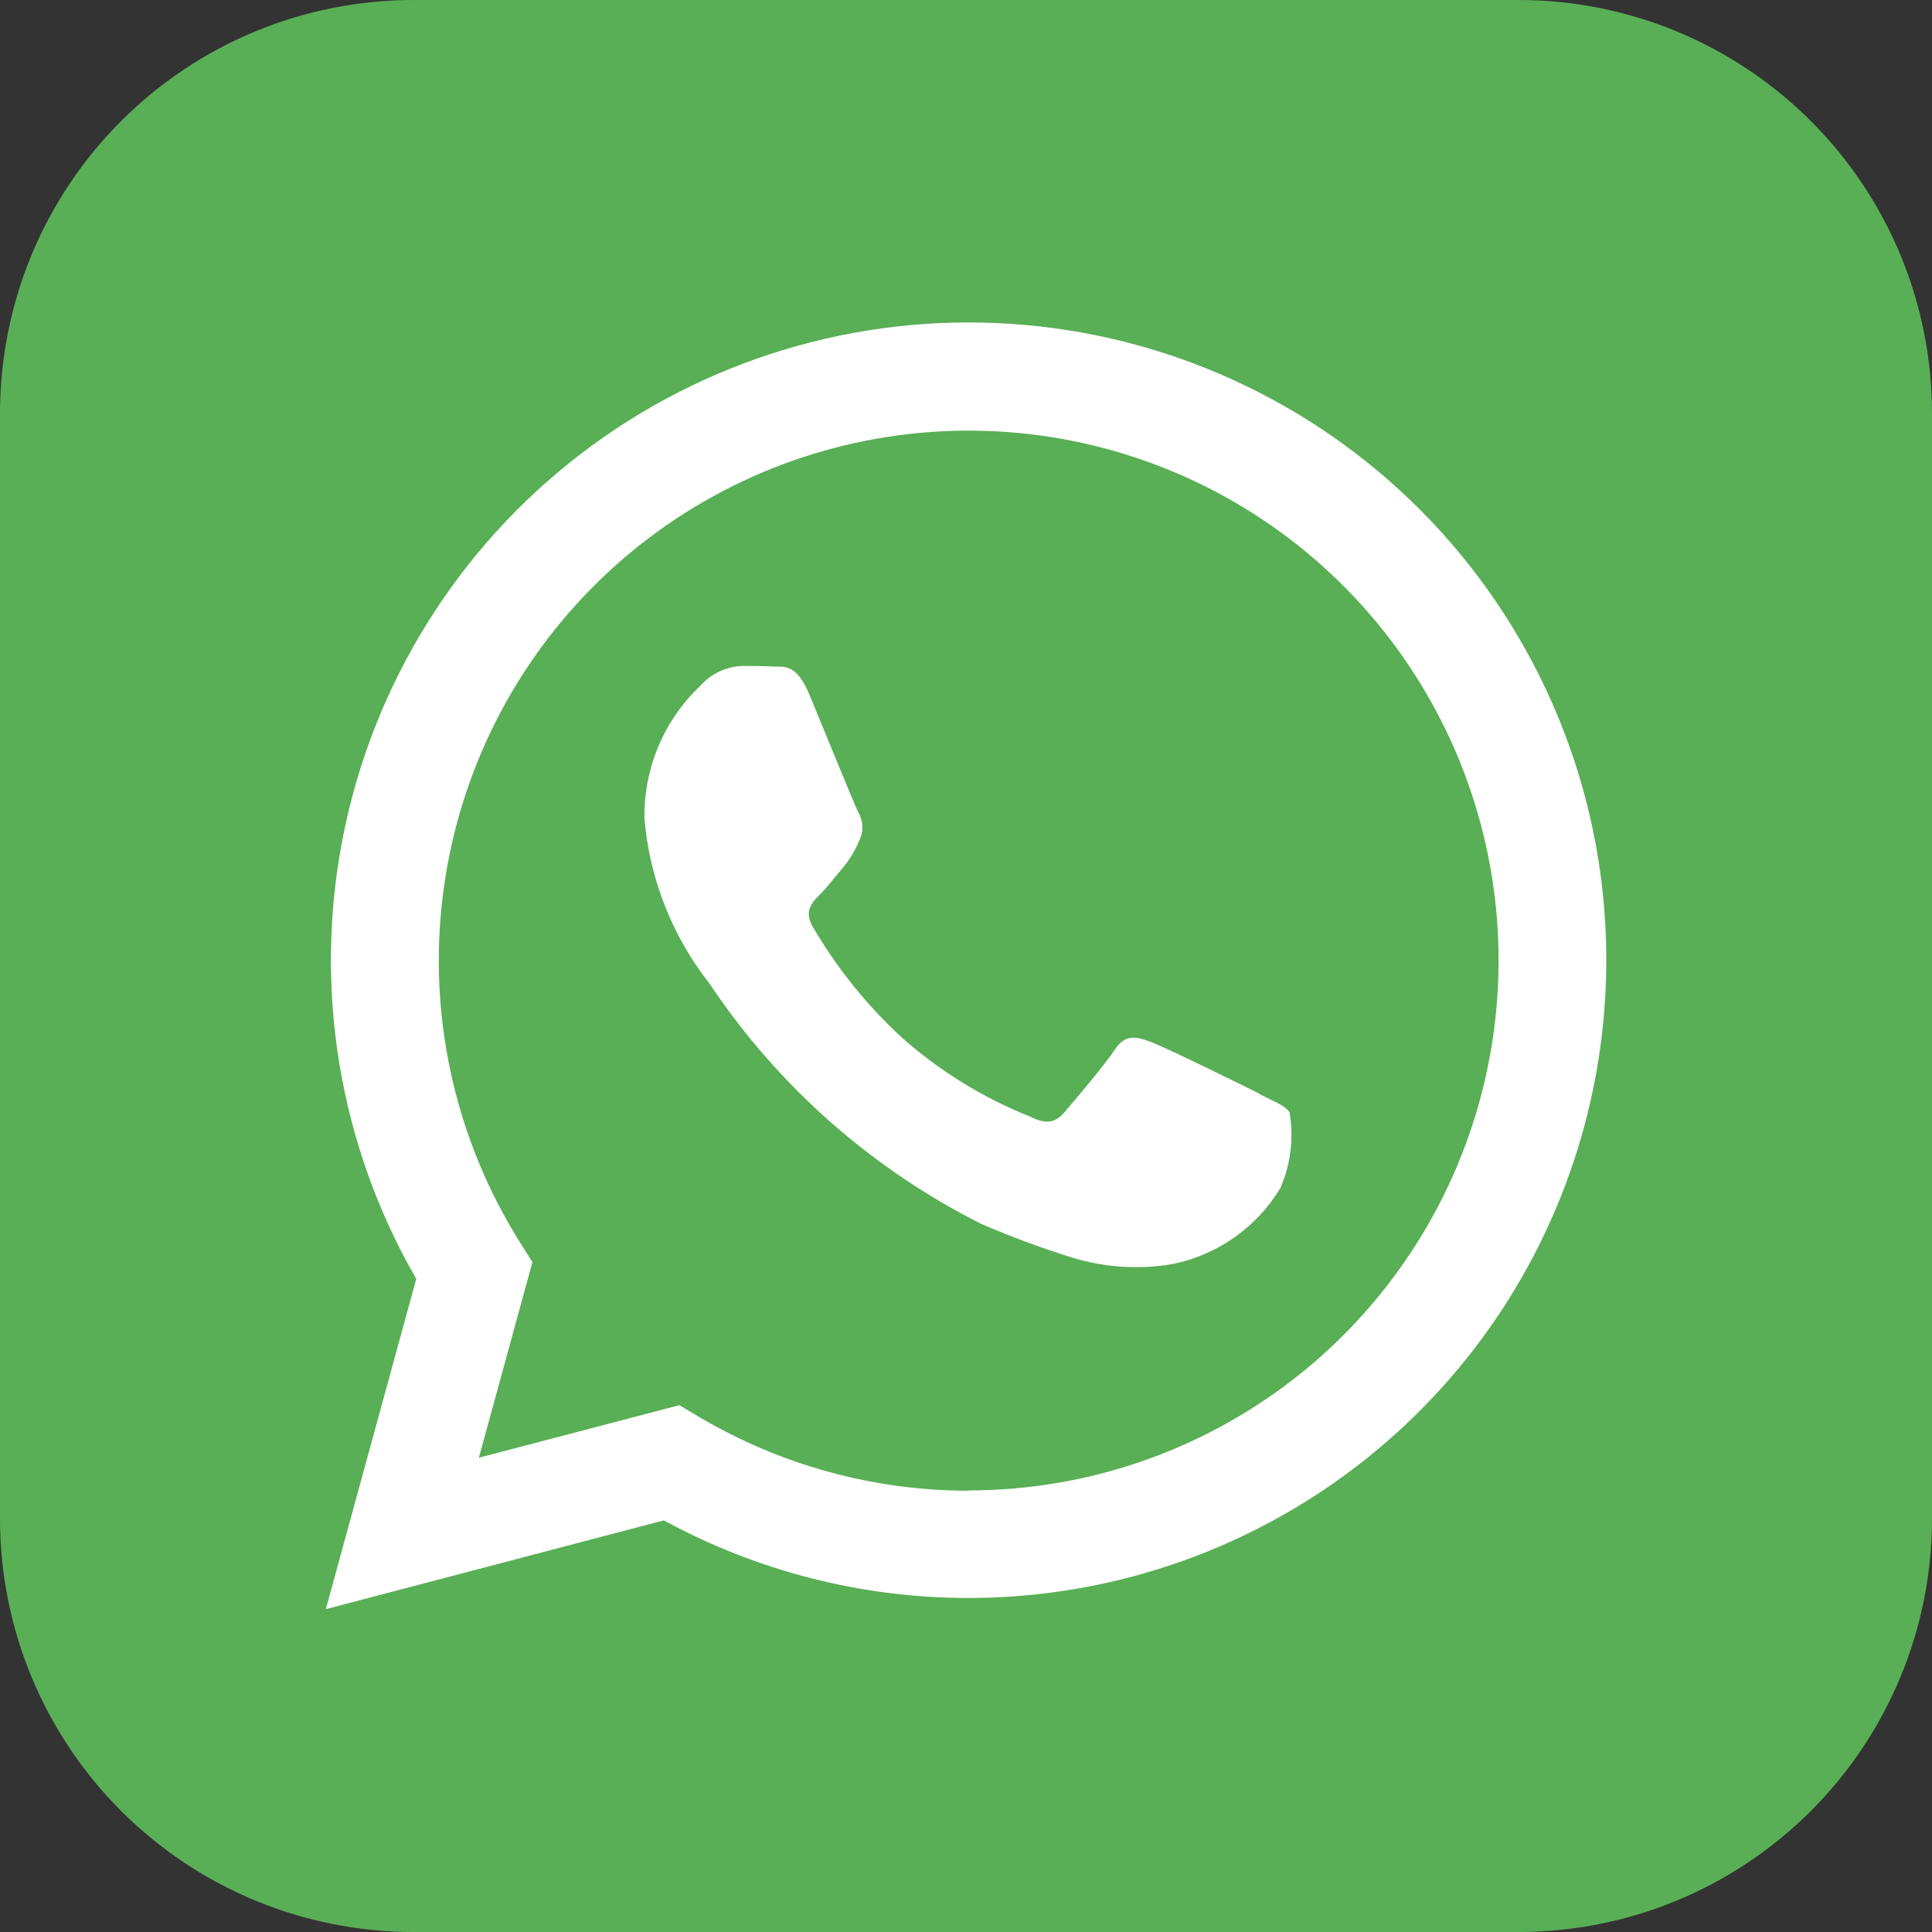
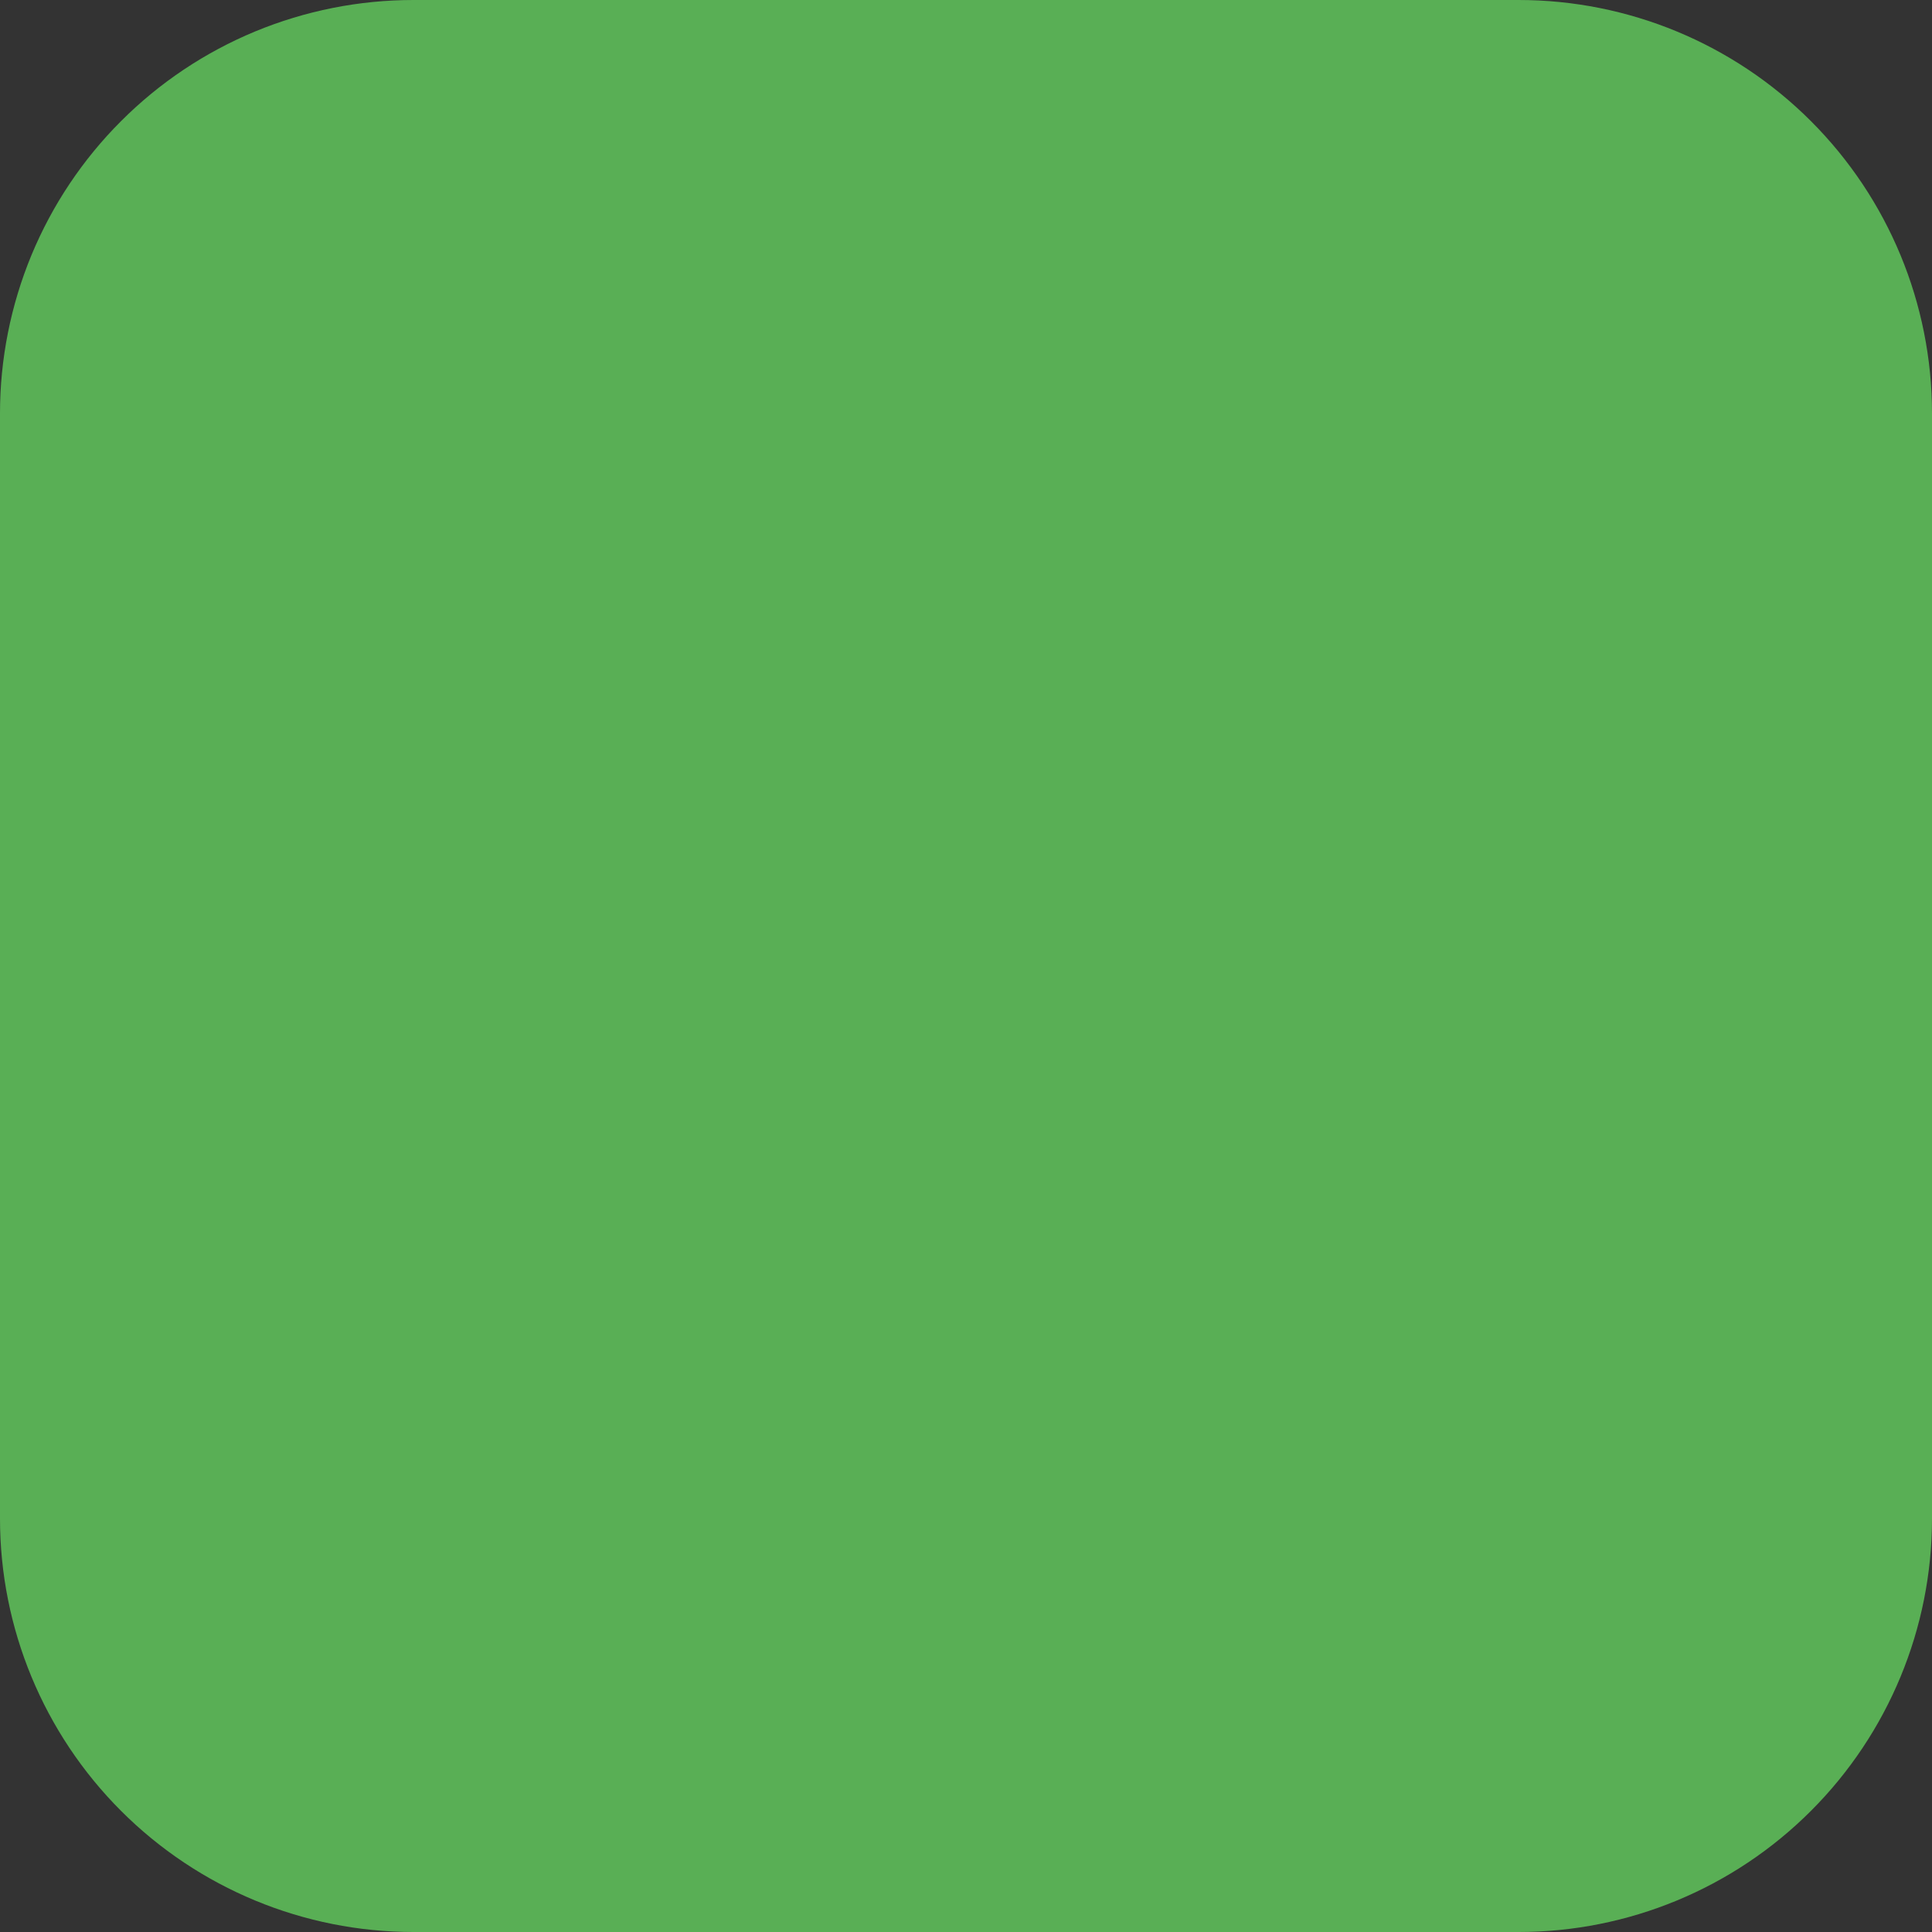
<svg xmlns="http://www.w3.org/2000/svg" width="37" height="37" viewBox="0 0 37 37" fill="none">
  <rect x="0" y="0" width="37" height="37" fill="#333333" stroke="none" />
  <path d="M29.084 37H7.917C5.817 37 3.804 36.166 2.319 34.681C0.834 33.196 6.3177e-08 31.183 6.3177e-08 29.083V7.917C-0 6.877 0.205 5.848 0.602 4.887C1 3.927 1.583 3.054 2.319 2.319C3.054 1.583 3.927 1 4.887 0.602C5.848 0.205 6.877 -0 7.917 6.3177e-08H29.084C31.183 0 33.197 0.834 34.681 2.319C36.166 3.804 37 5.817 37 7.917V29.083C37 31.183 36.166 33.196 34.681 34.681C33.197 36.166 31.183 37 29.084 37Z" fill="#59AF55" />
-   <path fill-rule="evenodd" clip-rule="evenodd" d="M24.119 20.945C23.814 20.792 22.314 20.054 22.034 19.952C21.754 19.85 21.551 19.799 21.348 20.105C21.145 20.411 20.56 21.098 20.382 21.305C20.204 21.512 20.026 21.534 19.721 21.381C18.822 21.023 17.991 20.51 17.268 19.867C16.6 19.251 16.027 18.539 15.568 17.754C15.39 17.449 15.549 17.283 15.702 17.131C15.839 16.994 16.007 16.775 16.16 16.597C16.284 16.442 16.385 16.271 16.46 16.088C16.501 16.004 16.52 15.911 16.515 15.818C16.511 15.725 16.483 15.634 16.435 15.554C16.359 15.401 15.749 13.9 15.495 13.289C15.247 12.694 14.995 12.775 14.809 12.765C14.623 12.755 14.427 12.754 14.224 12.754C14.069 12.758 13.917 12.794 13.777 12.86C13.637 12.926 13.512 13.02 13.41 13.136C13.065 13.463 12.792 13.858 12.608 14.296C12.424 14.734 12.334 15.206 12.342 15.681C12.441 16.832 12.874 17.929 13.588 18.837C14.897 20.798 16.693 22.385 18.8 23.443C19.368 23.688 19.948 23.902 20.539 24.086C21.161 24.275 21.819 24.317 22.46 24.207C22.885 24.12 23.287 23.947 23.641 23.697C23.996 23.447 24.294 23.127 24.519 22.756C24.719 22.3 24.78 21.796 24.697 21.305C24.621 21.178 24.418 21.105 24.113 20.949M18.546 28.549C16.728 28.548 14.944 28.058 13.38 27.131L13.01 26.911L9.171 27.917L10.196 24.172L9.955 23.788C8.759 21.882 8.231 19.633 8.453 17.395C8.675 15.156 9.634 13.054 11.18 11.42C12.726 9.786 14.772 8.712 16.995 8.367C19.218 8.022 21.493 8.426 23.462 9.514C25.43 10.603 26.982 12.315 27.872 14.381C28.762 16.447 28.94 18.75 28.378 20.929C27.816 23.107 26.547 25.037 24.768 26.416C22.99 27.794 20.805 28.542 18.555 28.543M27.192 9.758C25.098 7.661 22.313 6.397 19.356 6.202C16.399 6.006 13.472 6.892 11.12 8.695C8.768 10.498 7.152 13.095 6.573 16.001C5.994 18.907 6.491 21.925 7.972 24.492L6.24 30.817L12.713 29.117C14.503 30.092 16.509 30.603 18.548 30.603H18.553C20.968 30.602 23.328 29.885 25.336 28.543C27.343 27.201 28.908 25.294 29.832 23.063C30.756 20.832 30.999 18.378 30.529 16.009C30.058 13.641 28.896 11.465 27.19 9.756" fill="white" />
</svg>